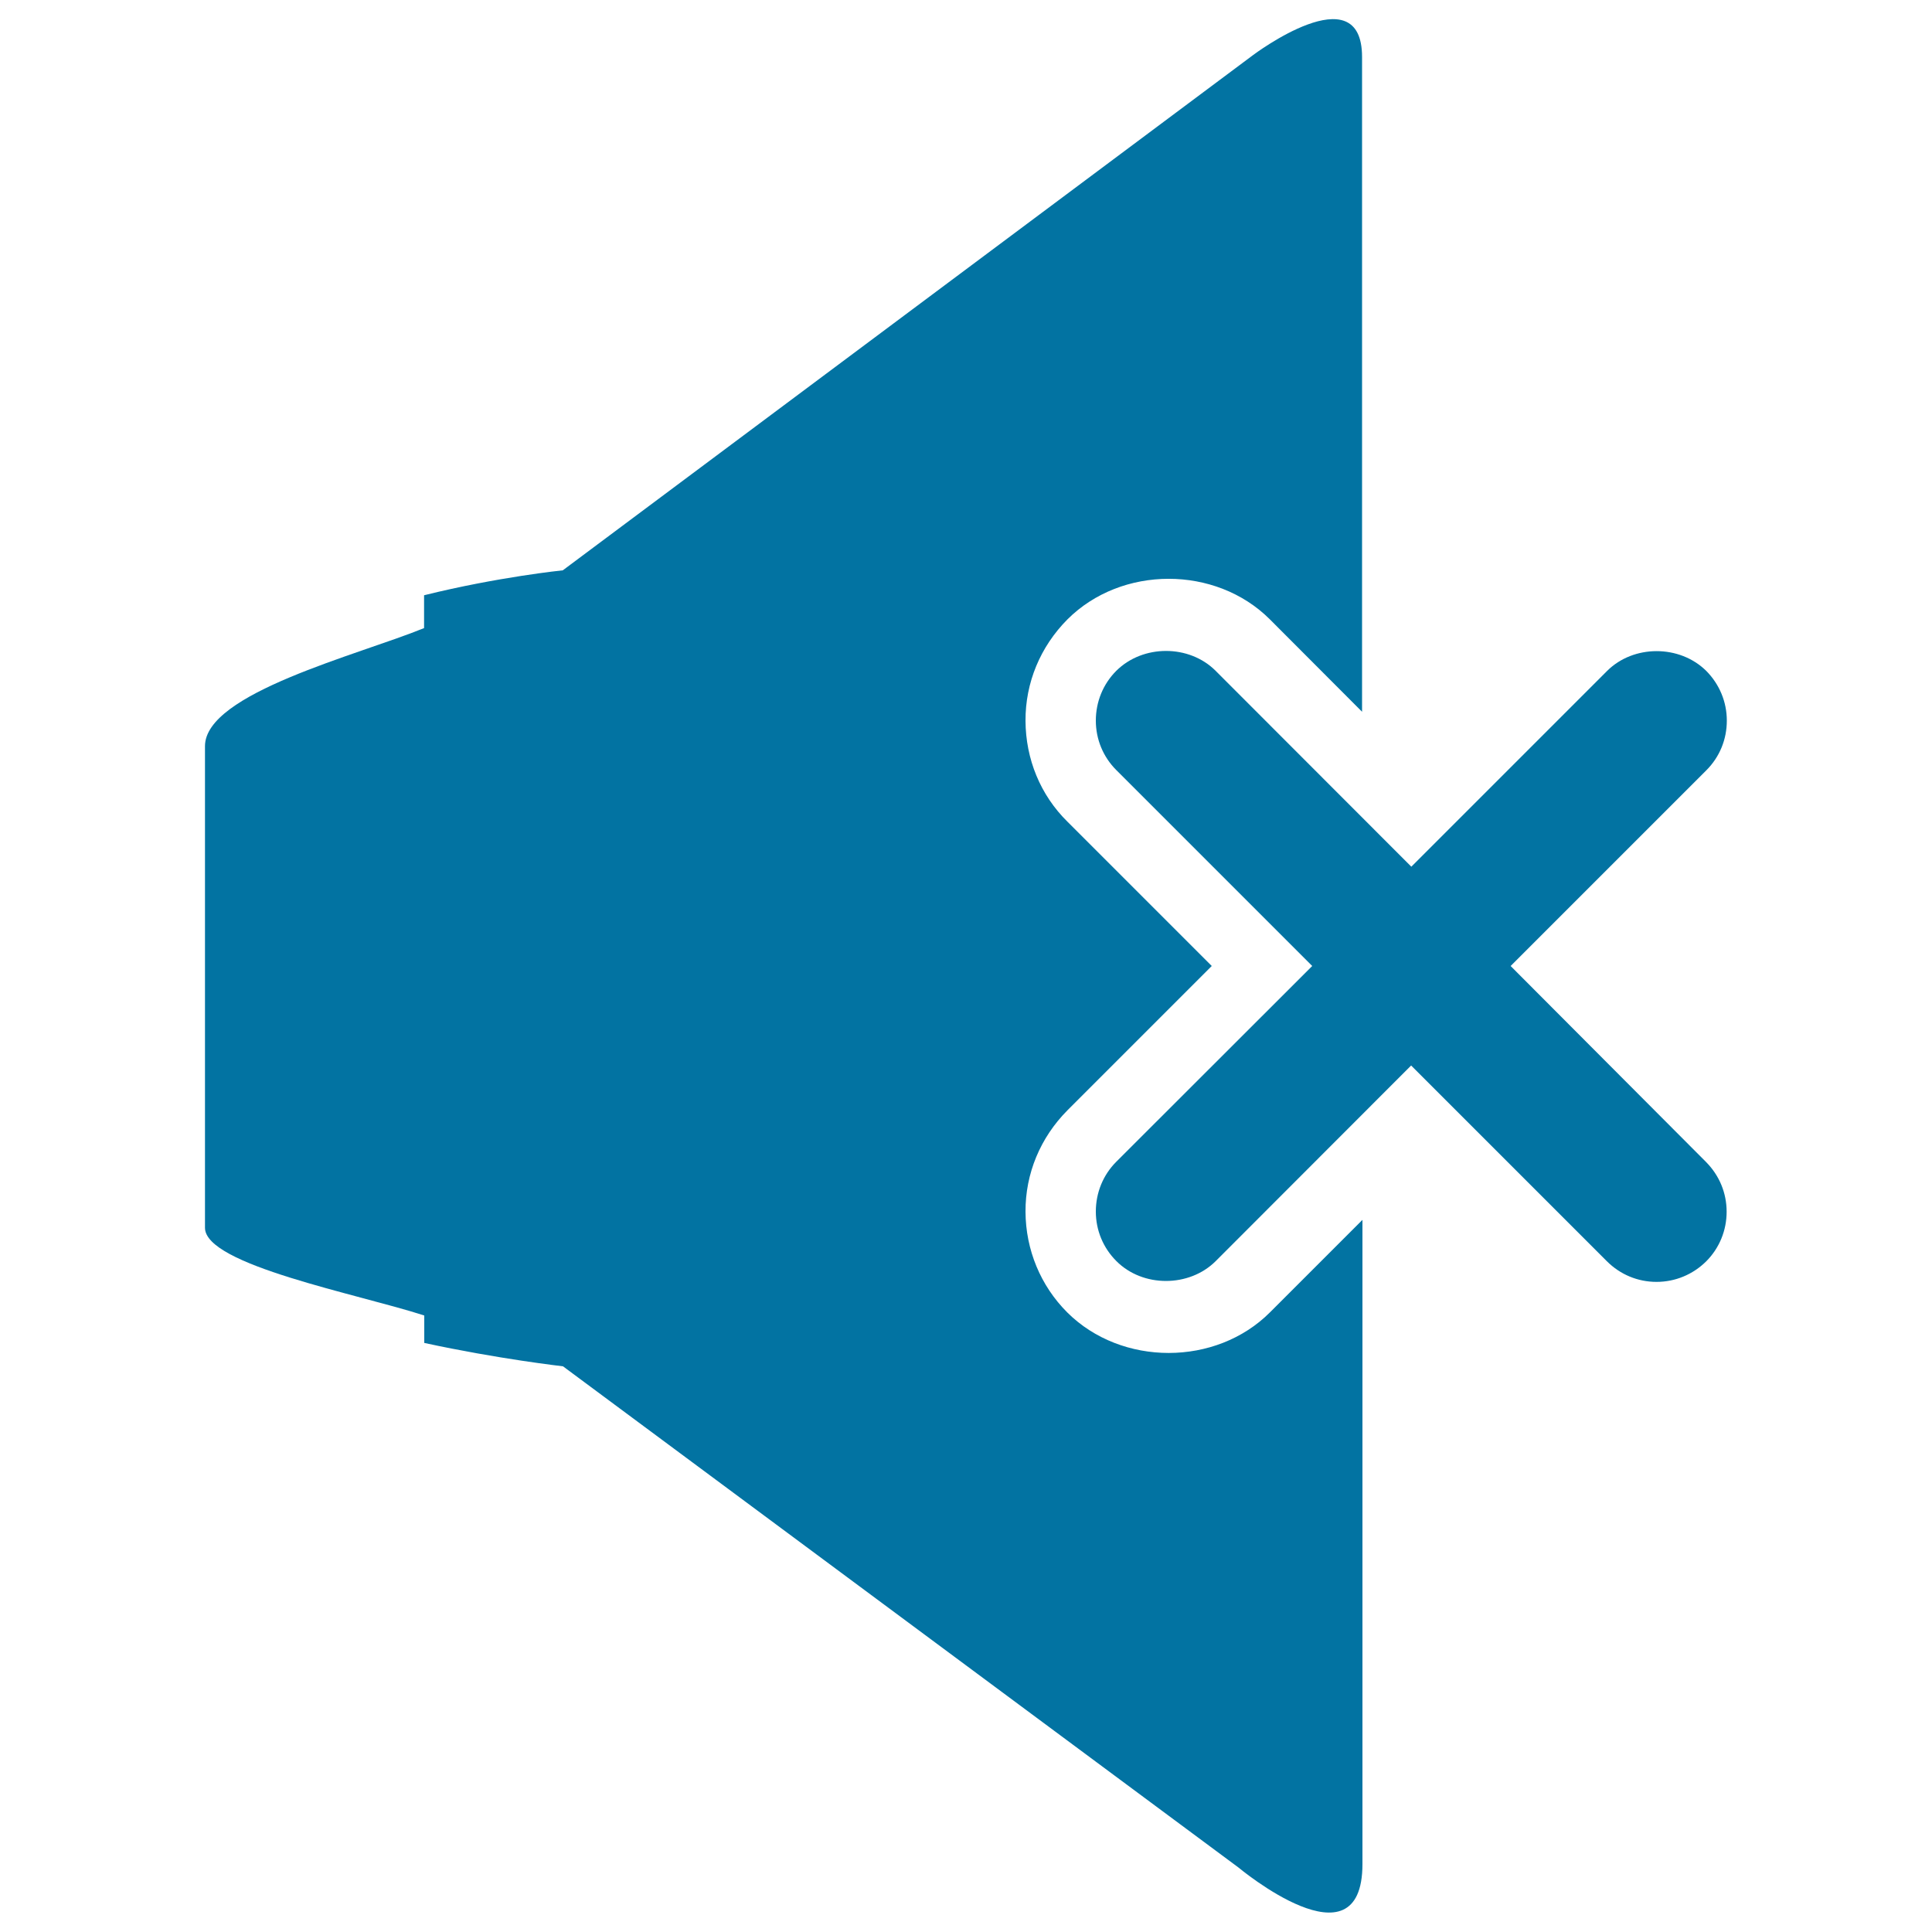
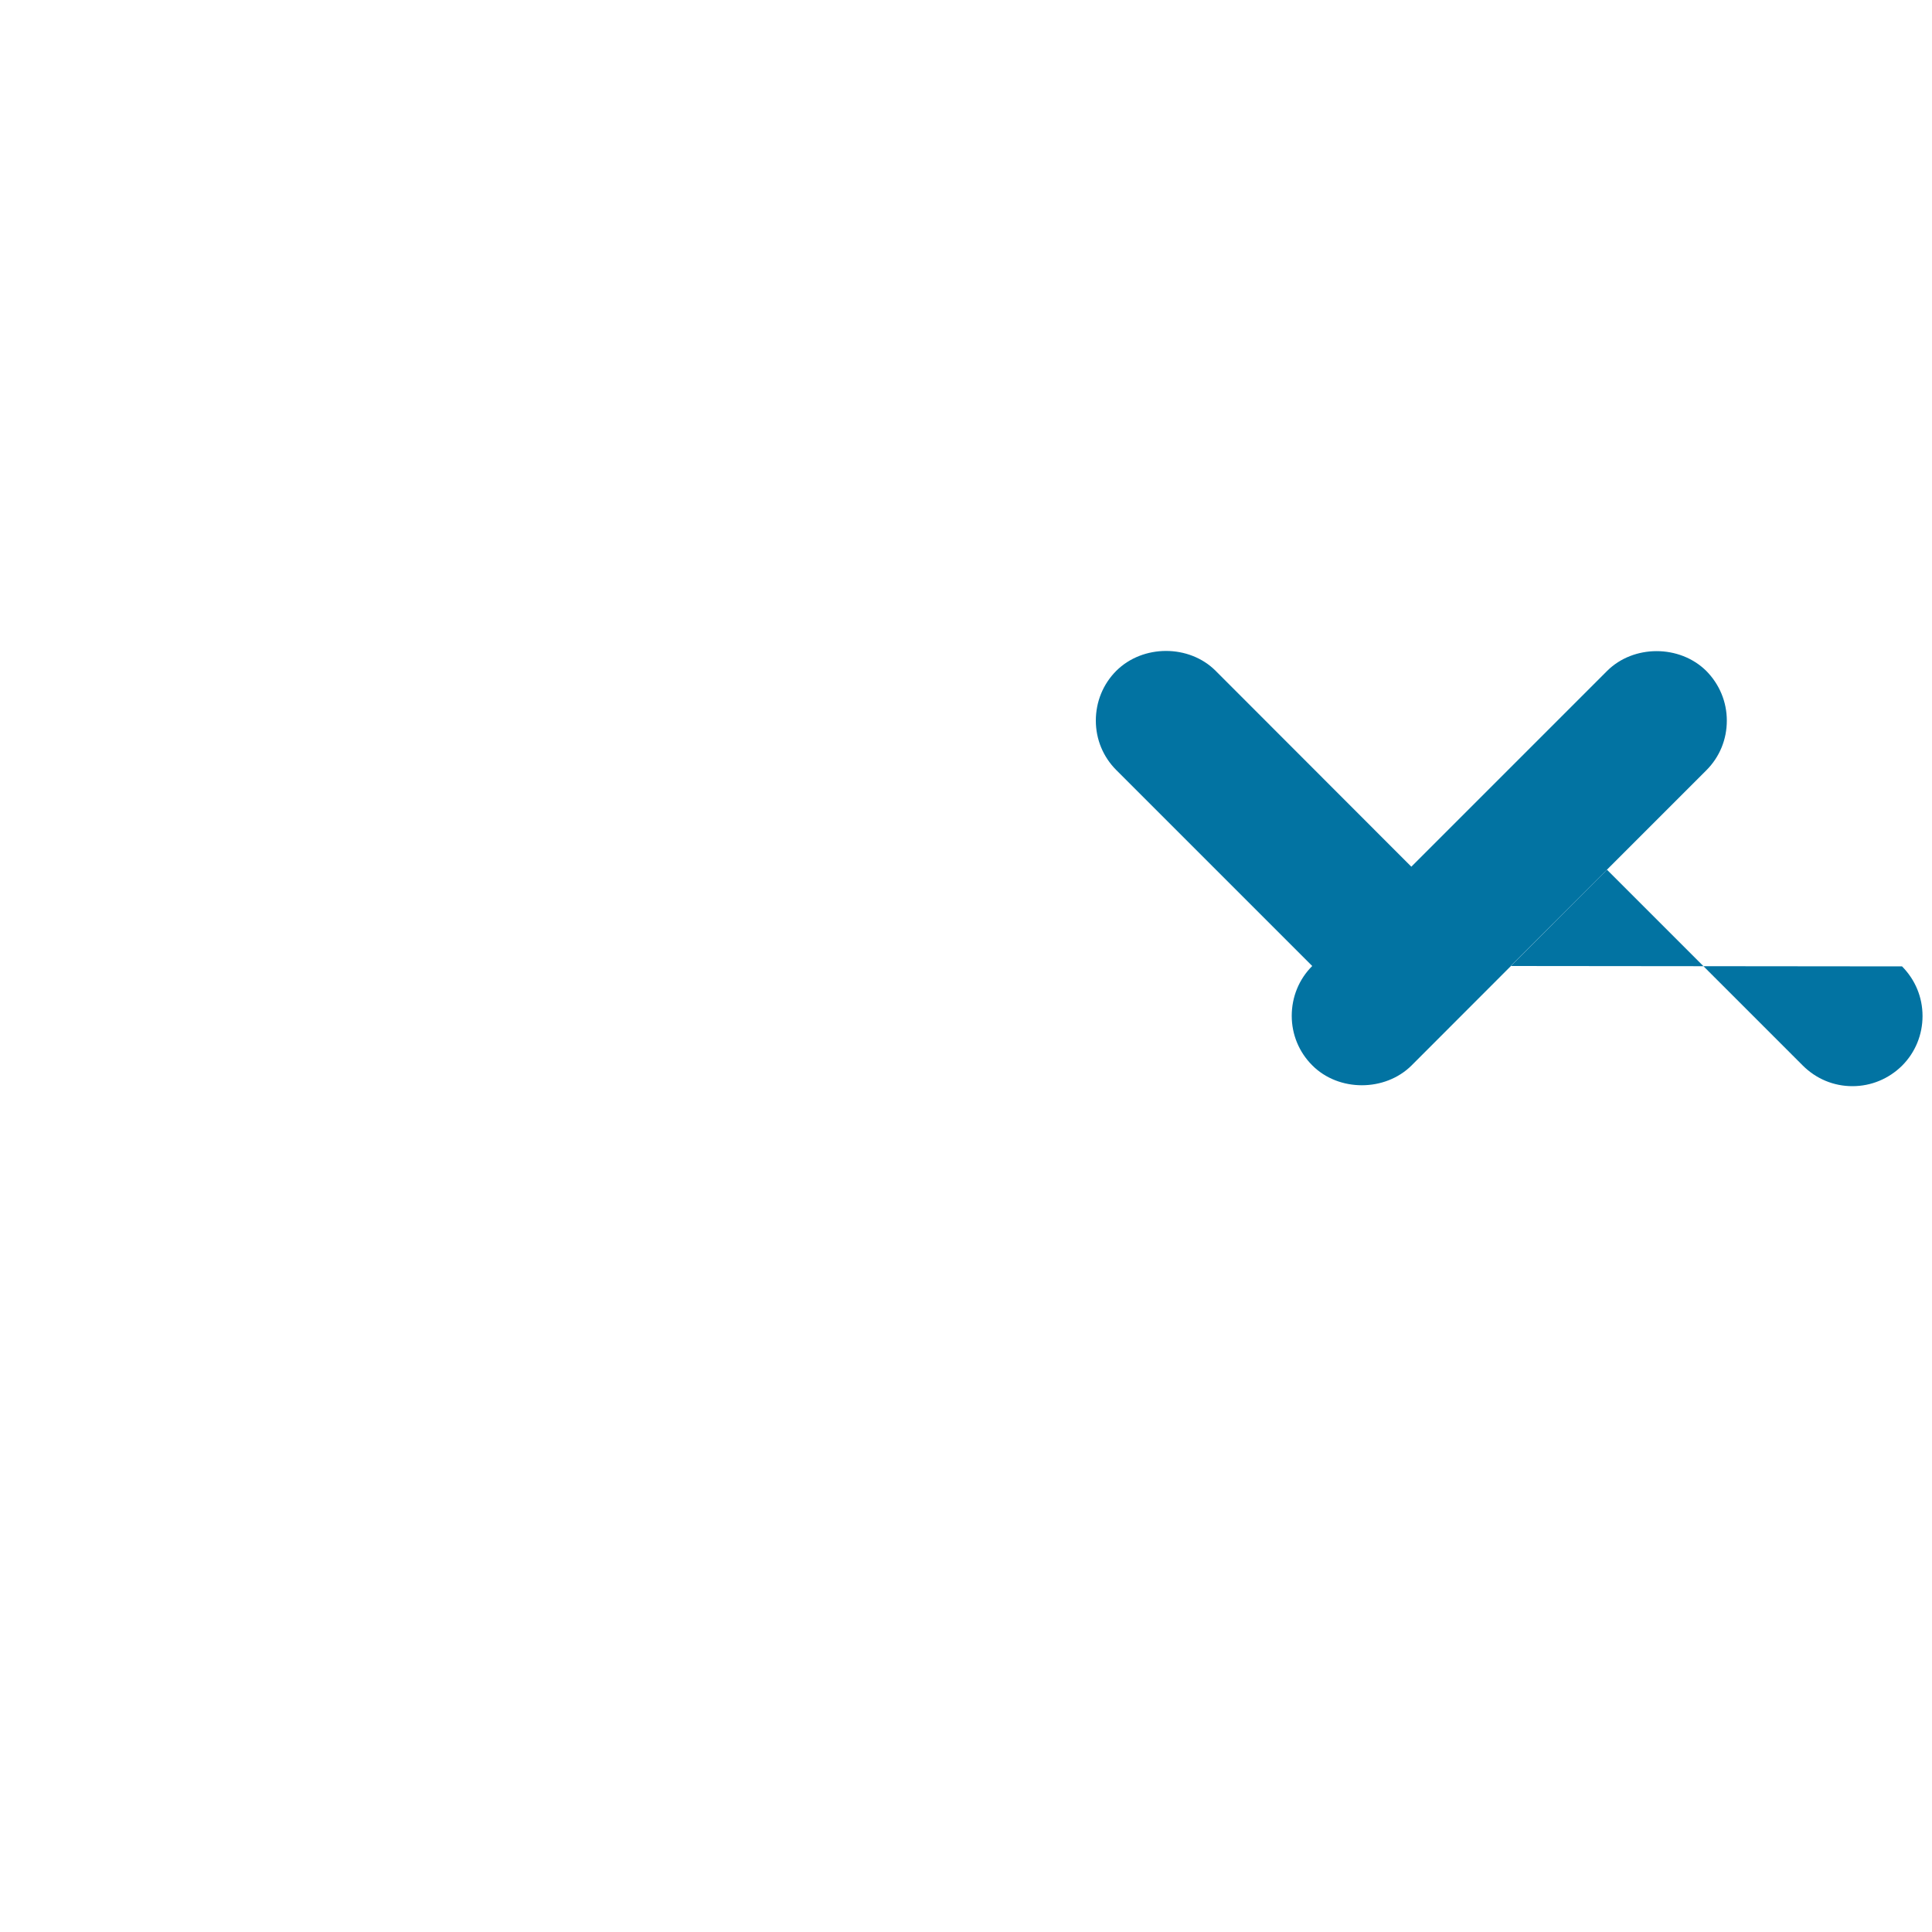
<svg xmlns="http://www.w3.org/2000/svg" viewBox="0 0 1000 1000" style="fill:#0273a2">
  <title>Mute Sound SVG icon</title>
  <g>
    <g>
-       <path d="M552.4,679.3c-13.8-13.8-21.5-32.4-21.6-52.1c-0.1-19.8,7.7-38.4,21.7-52.5l74.7-74.7l-74.7-74.7c-14-13.8-21.6-32.4-21.7-52.2c-0.1-19.8,7.7-38.4,21.7-52.5c28-28,76.7-28,104.7-0.1l47.8,47.9c0-171.7,0-318.5,0-338.9c0-43.5-56.4-1-56.4-1L291.3,295.2c0,0-33.5,3.4-71.8,12.9v17c-34,13.9-113.4,33.6-113.4,61.1c0,72.3,0,198.7,0,249.3c0,19.3,79.4,34.3,113.5,45.4v14.2c38.3,8.3,71.8,12.1,71.8,12.1L641,966.6c0,0,64.2,53.7,64.2-1.8c0-22,0-165.2,0-333.4l-47.8,47.8C629.4,707.3,580.5,707.3,552.4,679.3z" />
-       <path d="M781.9,500l101.3-101.3c6.9-6.9,10.6-16,10.6-25.7c0-9.7-3.8-18.8-10.6-25.7c-13.8-13.7-37.7-13.7-51.4,0L730.5,448.6L629.2,347.2c-13.7-13.7-37.6-13.7-51.4,0c-6.9,6.9-10.6,16.1-10.6,25.8c0,9.7,3.8,18.8,10.6,25.6L679.2,500L577.8,601.3c-6.9,6.9-10.6,16.1-10.6,25.8c0,9.7,3.8,18.8,10.6,25.6c13.7,13.8,37.7,13.7,51.4,0.1l101.2-101.3l101.3,101.3c6.9,6.9,16,10.7,25.7,10.7s18.8-3.8,25.7-10.6c6.9-6.9,10.6-16.1,10.6-25.7c0-9.8-3.8-18.8-10.6-25.7L781.9,500z" />
+       <path d="M781.9,500l101.3-101.3c6.9-6.9,10.6-16,10.6-25.7c0-9.7-3.8-18.8-10.6-25.7c-13.8-13.7-37.7-13.7-51.4,0L730.5,448.6L629.2,347.2c-13.7-13.7-37.6-13.7-51.4,0c-6.9,6.9-10.6,16.1-10.6,25.8c0,9.7,3.8,18.8,10.6,25.6L679.2,500c-6.9,6.9-10.6,16.1-10.6,25.8c0,9.7,3.8,18.8,10.6,25.6c13.7,13.8,37.7,13.7,51.4,0.1l101.2-101.3l101.3,101.3c6.9,6.9,16,10.7,25.7,10.7s18.8-3.8,25.7-10.6c6.9-6.9,10.6-16.1,10.6-25.7c0-9.8-3.8-18.8-10.6-25.7L781.9,500z" />
    </g>
  </g>
</svg>